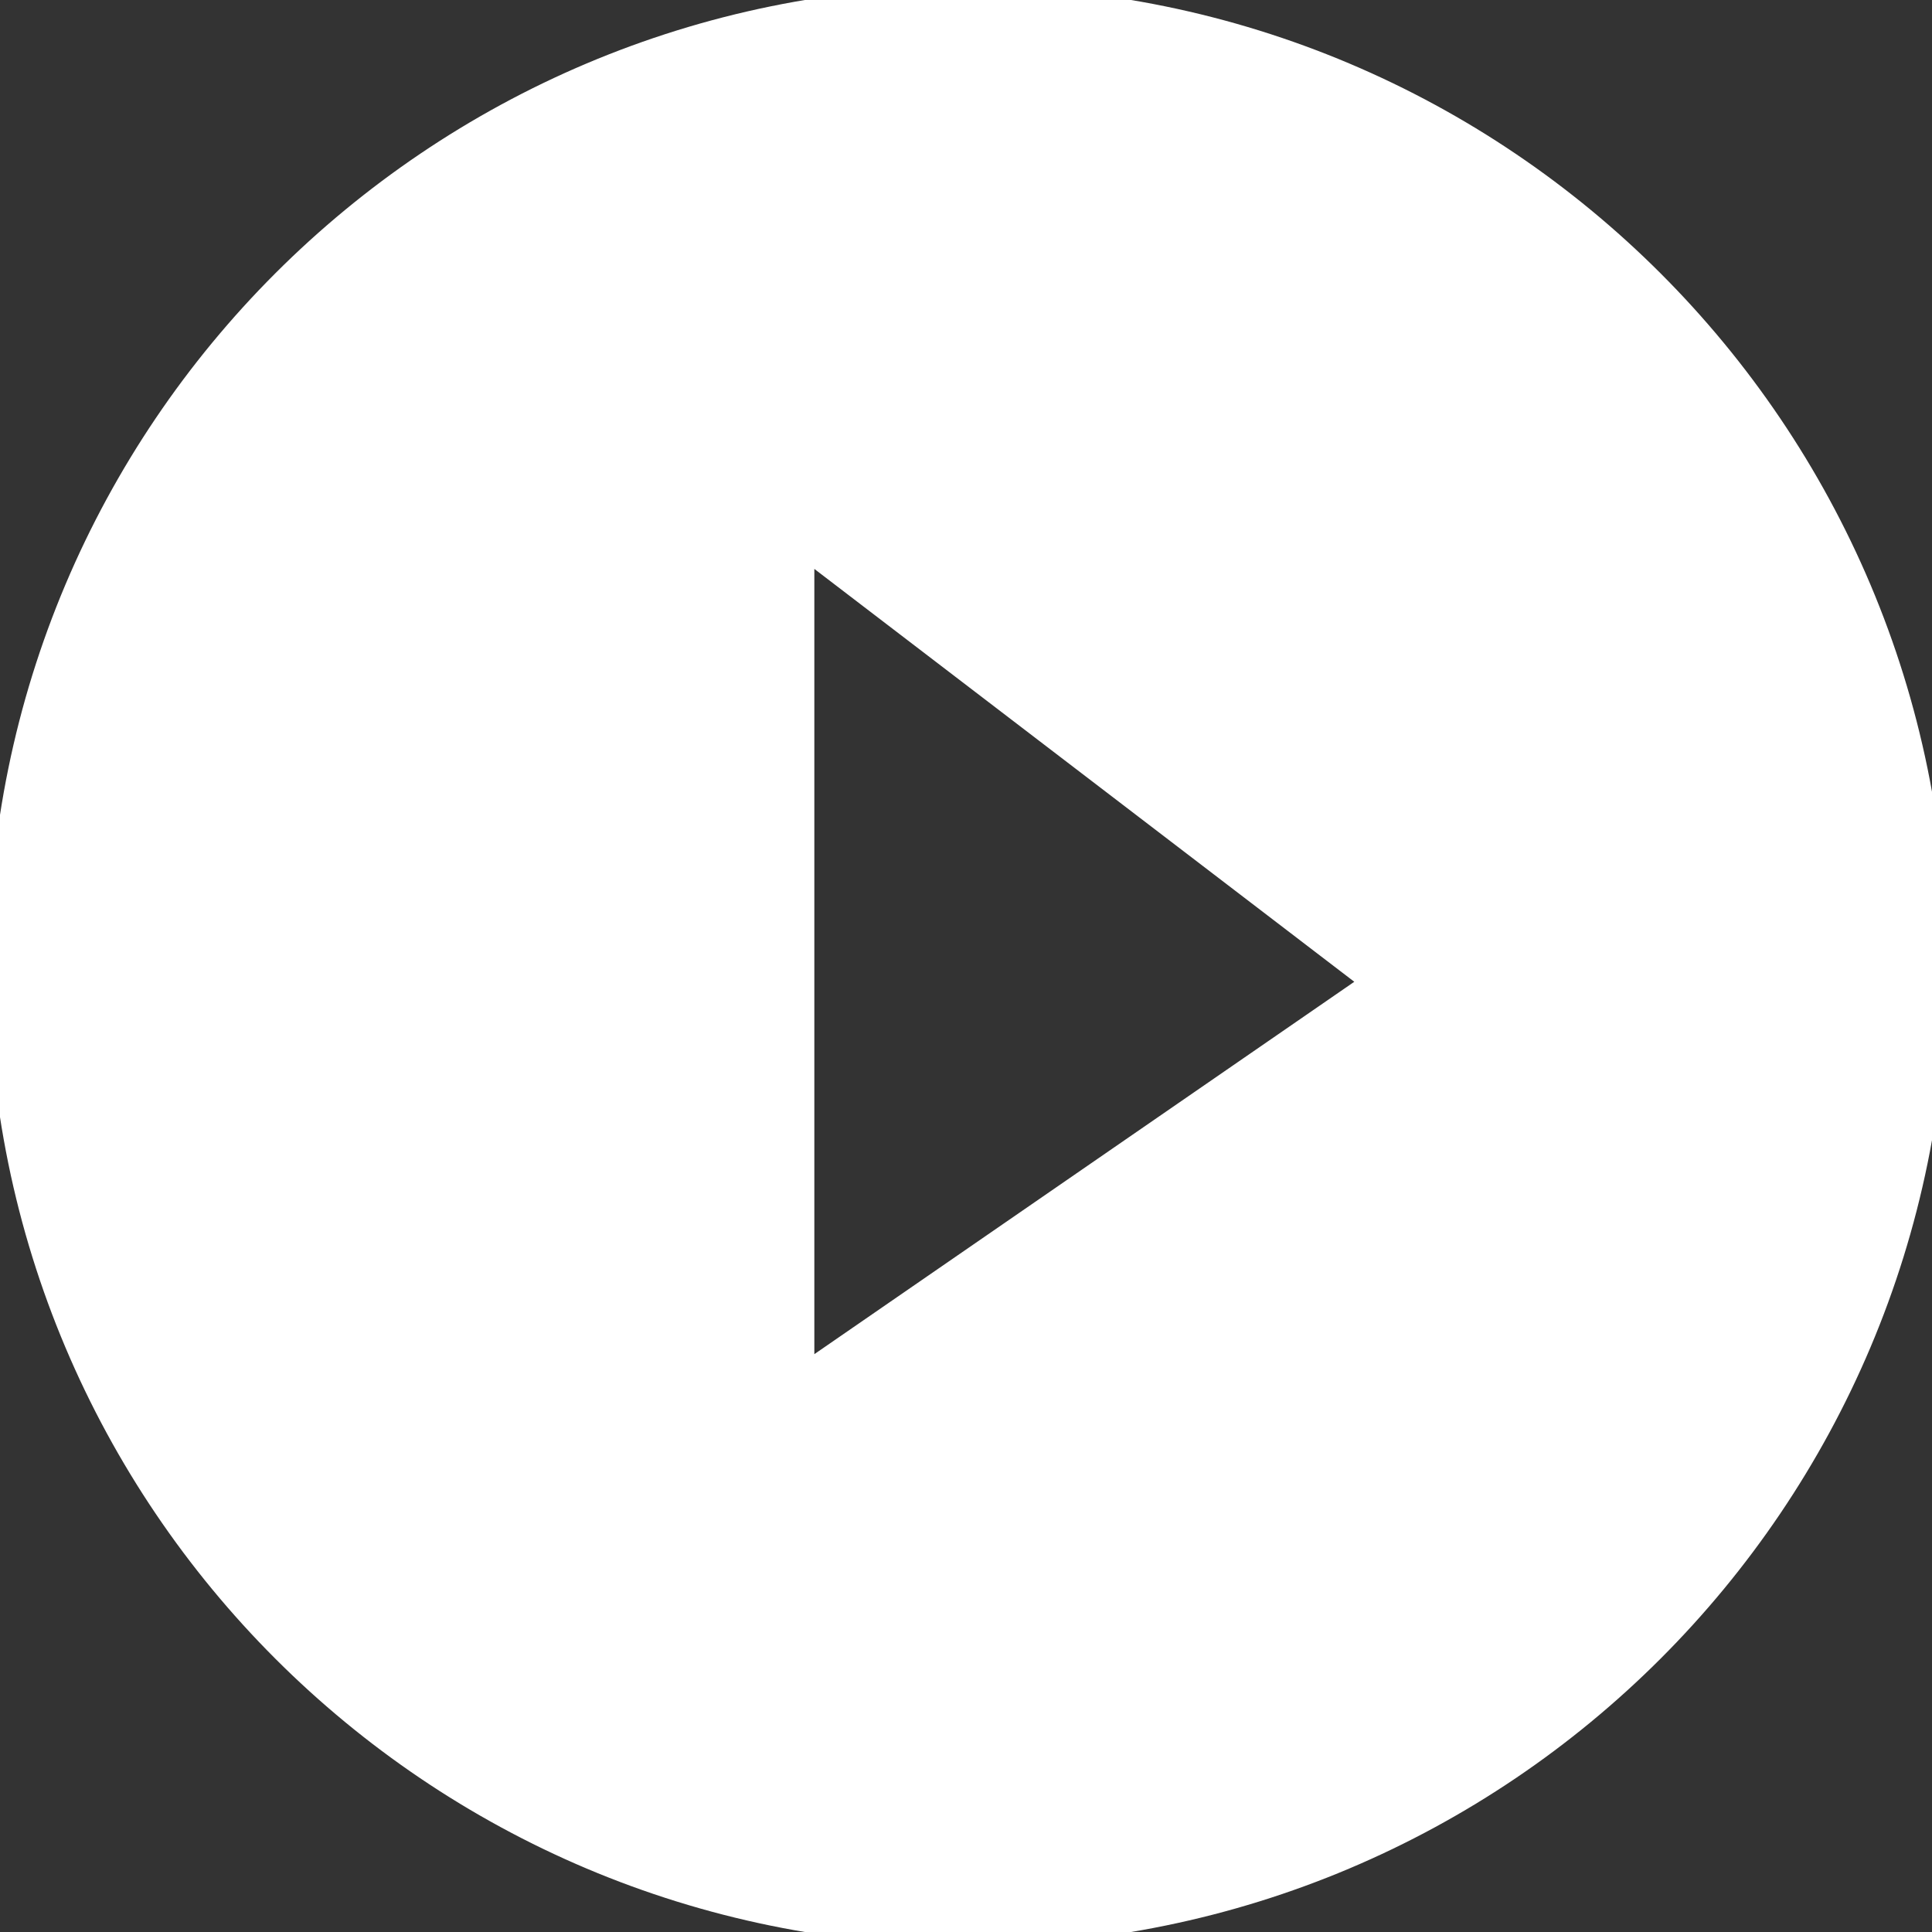
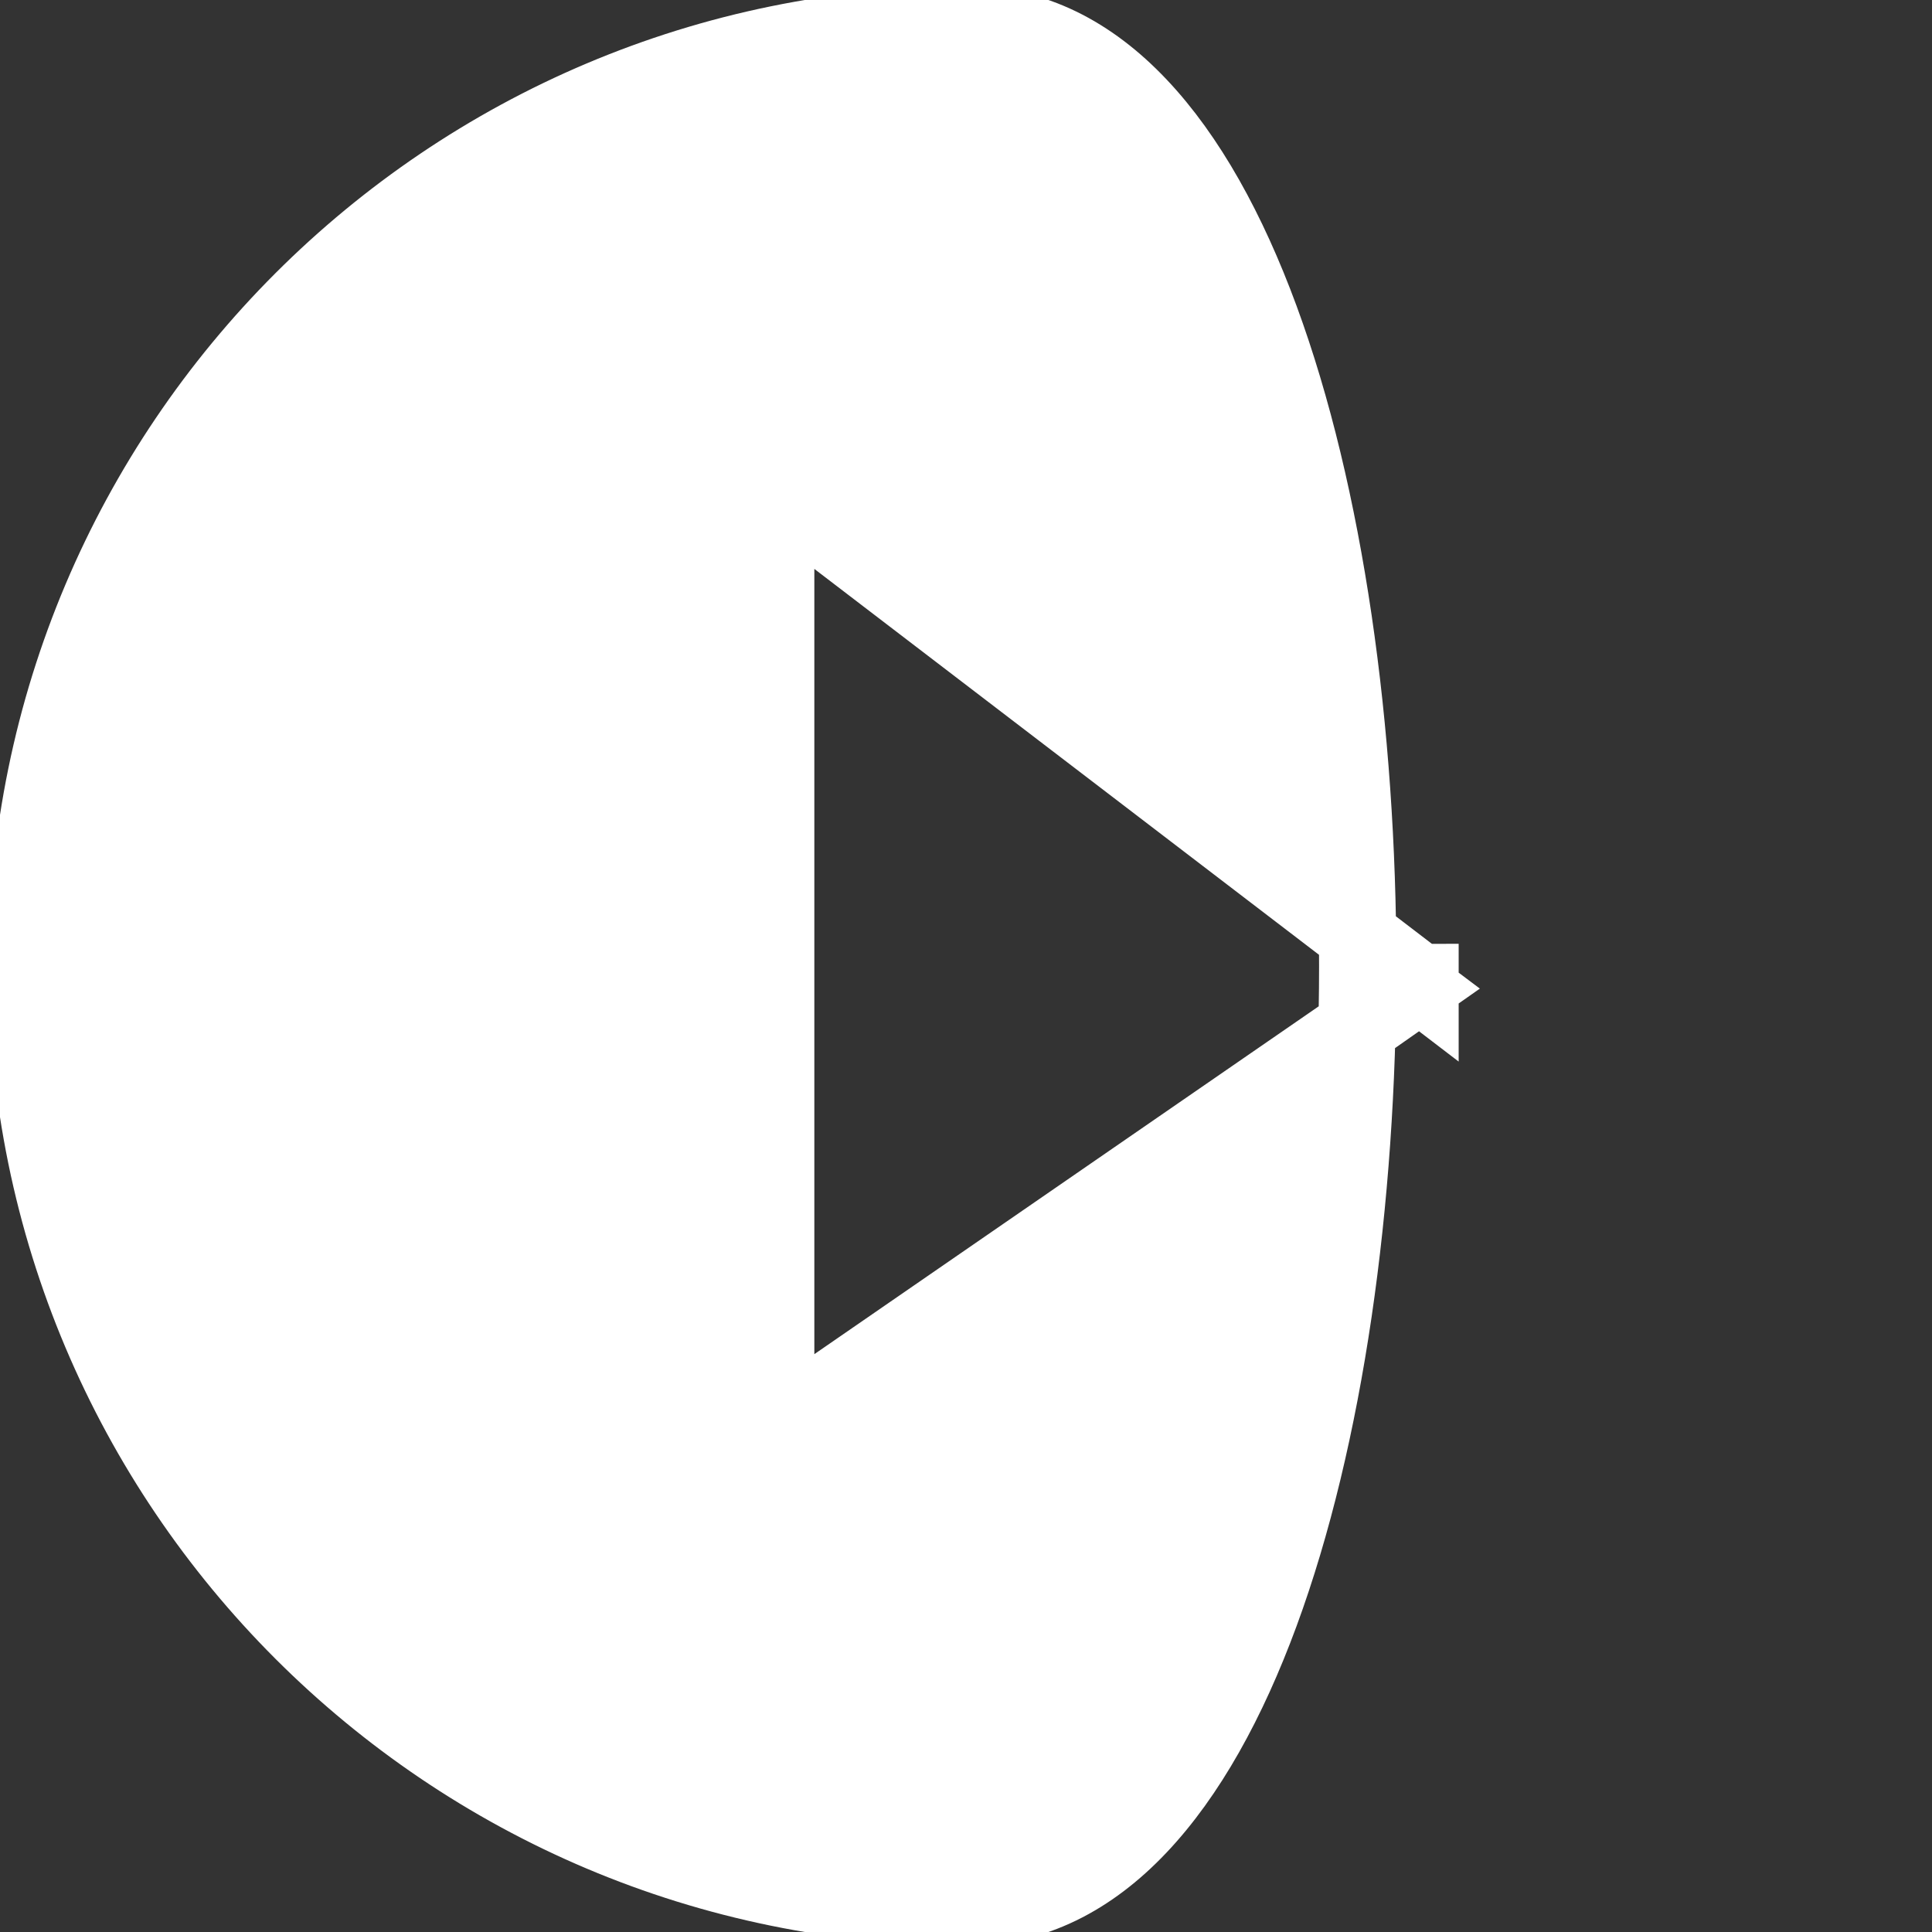
<svg xmlns="http://www.w3.org/2000/svg" version="1.1" id="Ebene_1" x="0px" y="0px" width="200px" height="200px" viewBox="0 0 200 200" style="enable-background:new 0 0 200 200;" xml:space="preserve">
  <rect x="0" y="0" width="200" height="200" fill="#333333" stroke="none" />
  <style type="text/css">
	.st0{fill:#FFFFFF;stroke:#FFFFFF;stroke-width:8;stroke-miterlimit:10;}
</style>
-   <path class="st0" d="M100.2,2.6C46.4,2.6,2.8,46.2,2.8,100s43.6,97.4,97.4,97.4s97.4-43.6,97.4-97.4S154,2.6,100.2,2.6z M147,101.8  l-65.6,46C103.3,132.4,124.9,117,147,101.8L147,101.8l-66.7,46v-97L147,101.8v-0.1C147,101.7,146.9,101.7,147,101.8L147,101.8z" />
+   <path class="st0" d="M100.2,2.6C46.4,2.6,2.8,46.2,2.8,100s43.6,97.4,97.4,97.4S154,2.6,100.2,2.6z M147,101.8  l-65.6,46C103.3,132.4,124.9,117,147,101.8L147,101.8l-66.7,46v-97L147,101.8v-0.1C147,101.7,146.9,101.7,147,101.8L147,101.8z" />
</svg>